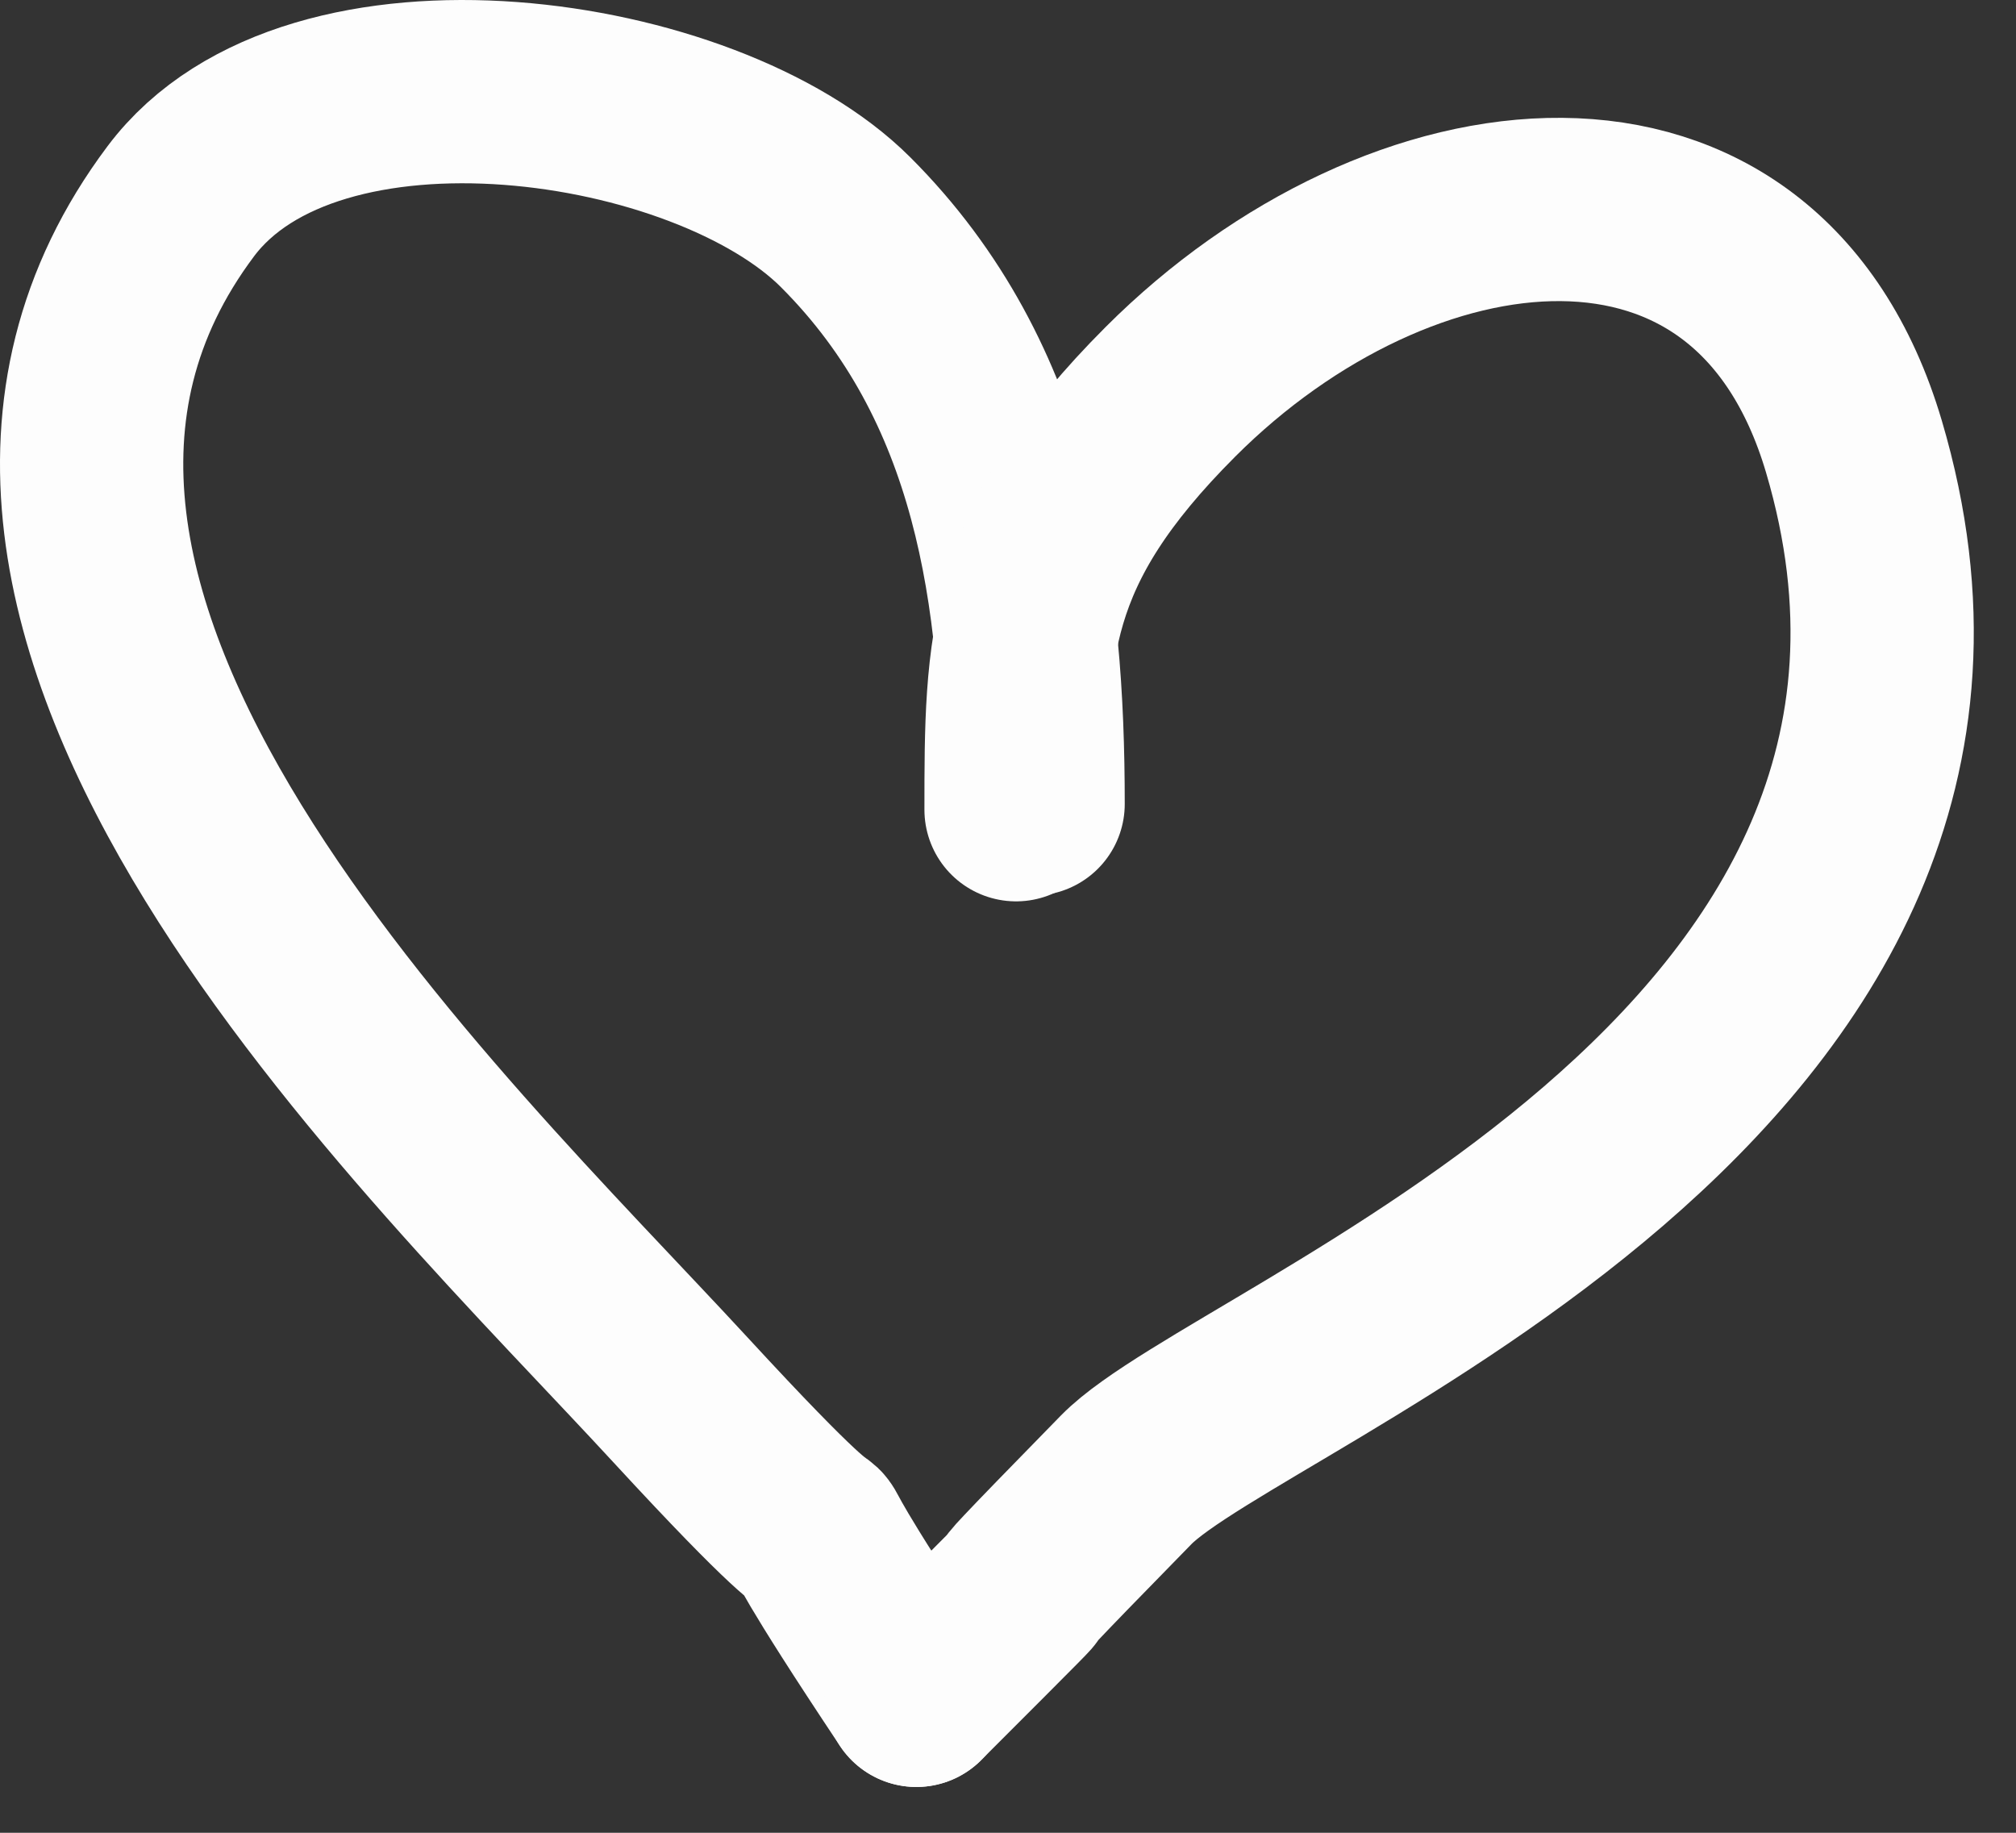
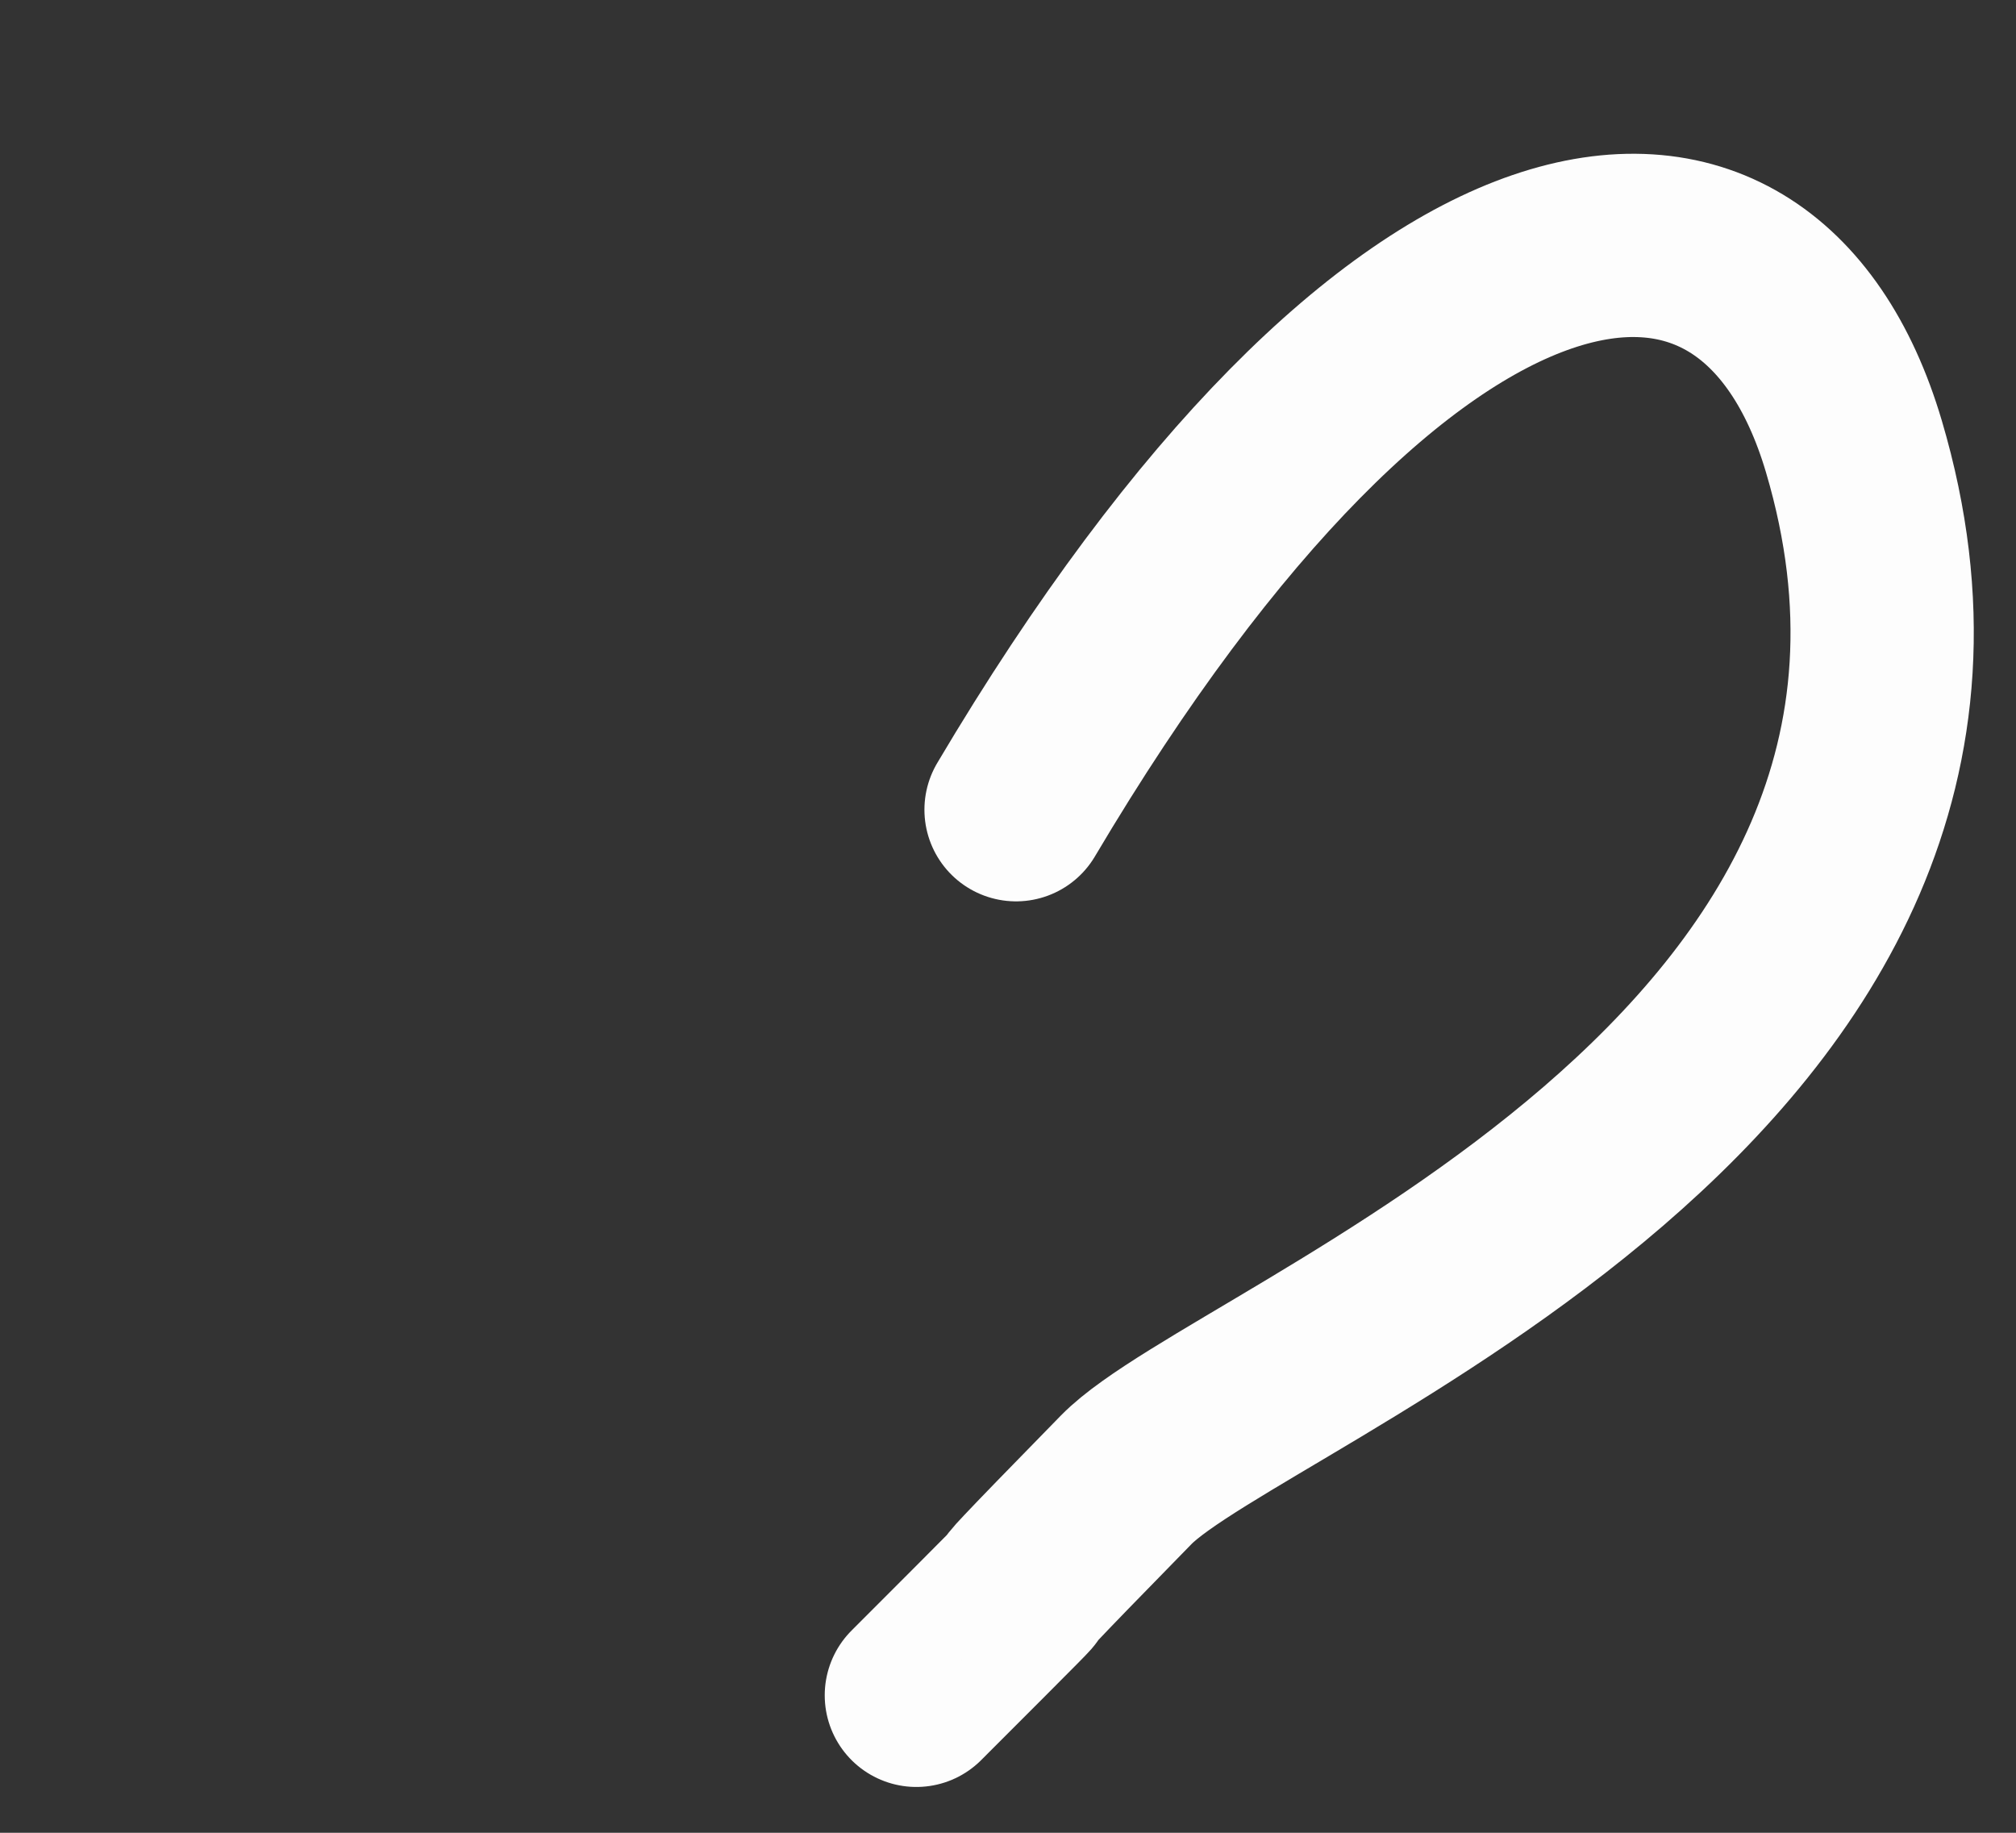
<svg xmlns="http://www.w3.org/2000/svg" width="22" height="20" viewBox="0 0 22 20" fill="none">
  <rect x="0" y="0" width="22" height="20" fill="#333333" stroke="none" />
-   <path d="M11.274 8.773C11.274 6.507 10.981 4.178 9.228 2.425C7.708 0.905 3.415 0.274 1.973 2.196C-1.362 6.644 4.73 12.351 7.425 15.275C10.07 18.145 7.826 15.239 10 18.5" stroke="#FDFDFD" stroke-width="2" stroke-linecap="round" />
-   <path d="M11.088 8.836C11.088 7.06 11.088 5.96 12.774 4.274C15.274 1.774 19.166 1.273 20.231 4.872C22.274 11.774 13.545 14.866 12.29 16.148C9.86 18.63 12.442 16.058 10 18.5" stroke="#FDFDFD" stroke-width="2" stroke-linecap="round" />
+   <path d="M11.088 8.836C15.274 1.774 19.166 1.273 20.231 4.872C22.274 11.774 13.545 14.866 12.29 16.148C9.86 18.63 12.442 16.058 10 18.5" stroke="#FDFDFD" stroke-width="2" stroke-linecap="round" />
</svg>